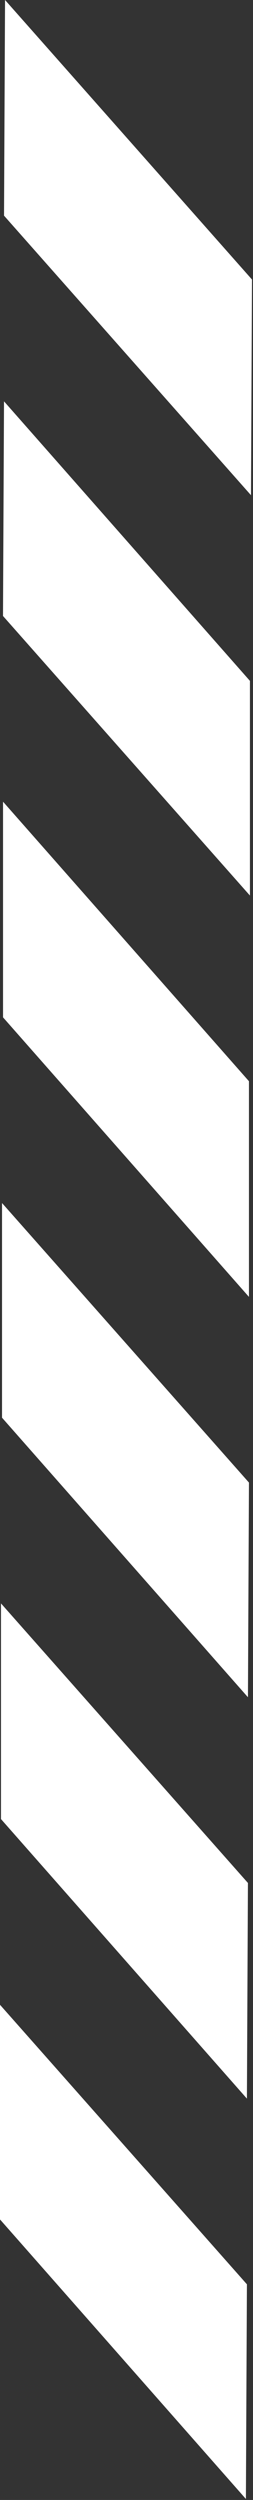
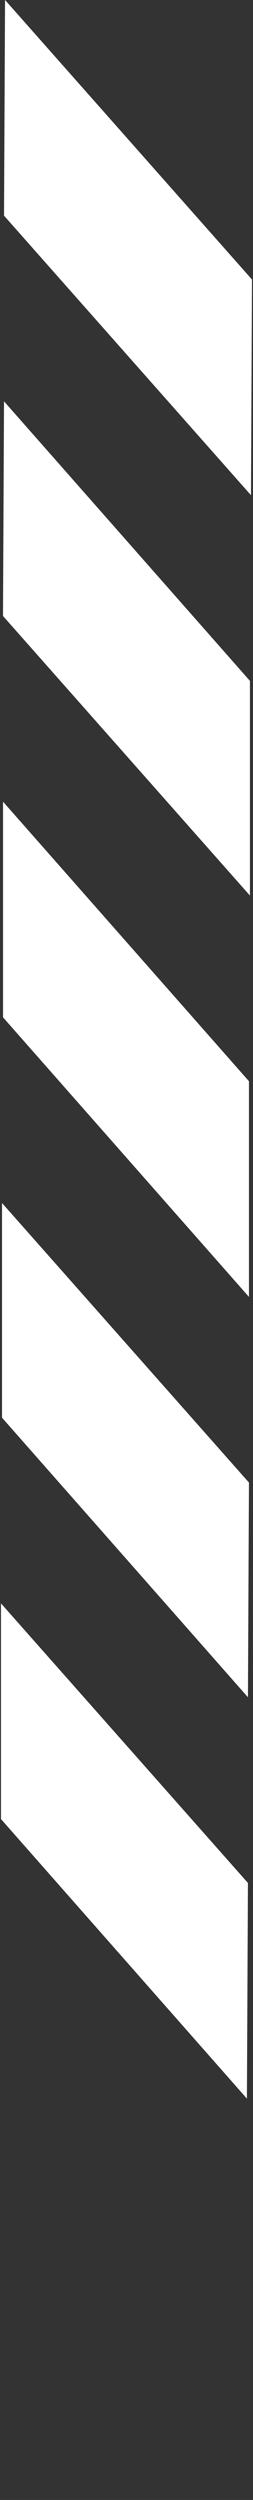
<svg xmlns="http://www.w3.org/2000/svg" width="15" height="148" viewBox="0 0 15 148" fill="none">
  <rect x="0" y="0" width="15" height="148" fill="#333333" stroke="none" />
  <path d="M14.76 64.01L0.18 47.461L0.18 60.228L14.76 76.777L14.76 64.01Z" fill="white" />
  <path d="M14.76 87.77L0.12 71.221L0.12 83.928L14.7 100.478L14.76 87.77Z" fill="white" />
  <path d="M14.699 111.473L0.059 94.924L0.059 107.691L14.639 124.24L14.699 111.473Z" fill="white" />
  <path d="M14.818 40.309L0.238 23.76L0.178 36.467L14.818 53.017L14.818 40.309Z" fill="white" />
  <path d="M14.94 16.549L0.299 -6.39936e-07L0.239 12.767L14.88 29.316L14.94 16.549Z" fill="white" />
-   <path d="M14.639 135.233L-0.001 118.684L-0.001 131.391L14.579 147.941L14.639 135.233Z" fill="white" />
</svg>